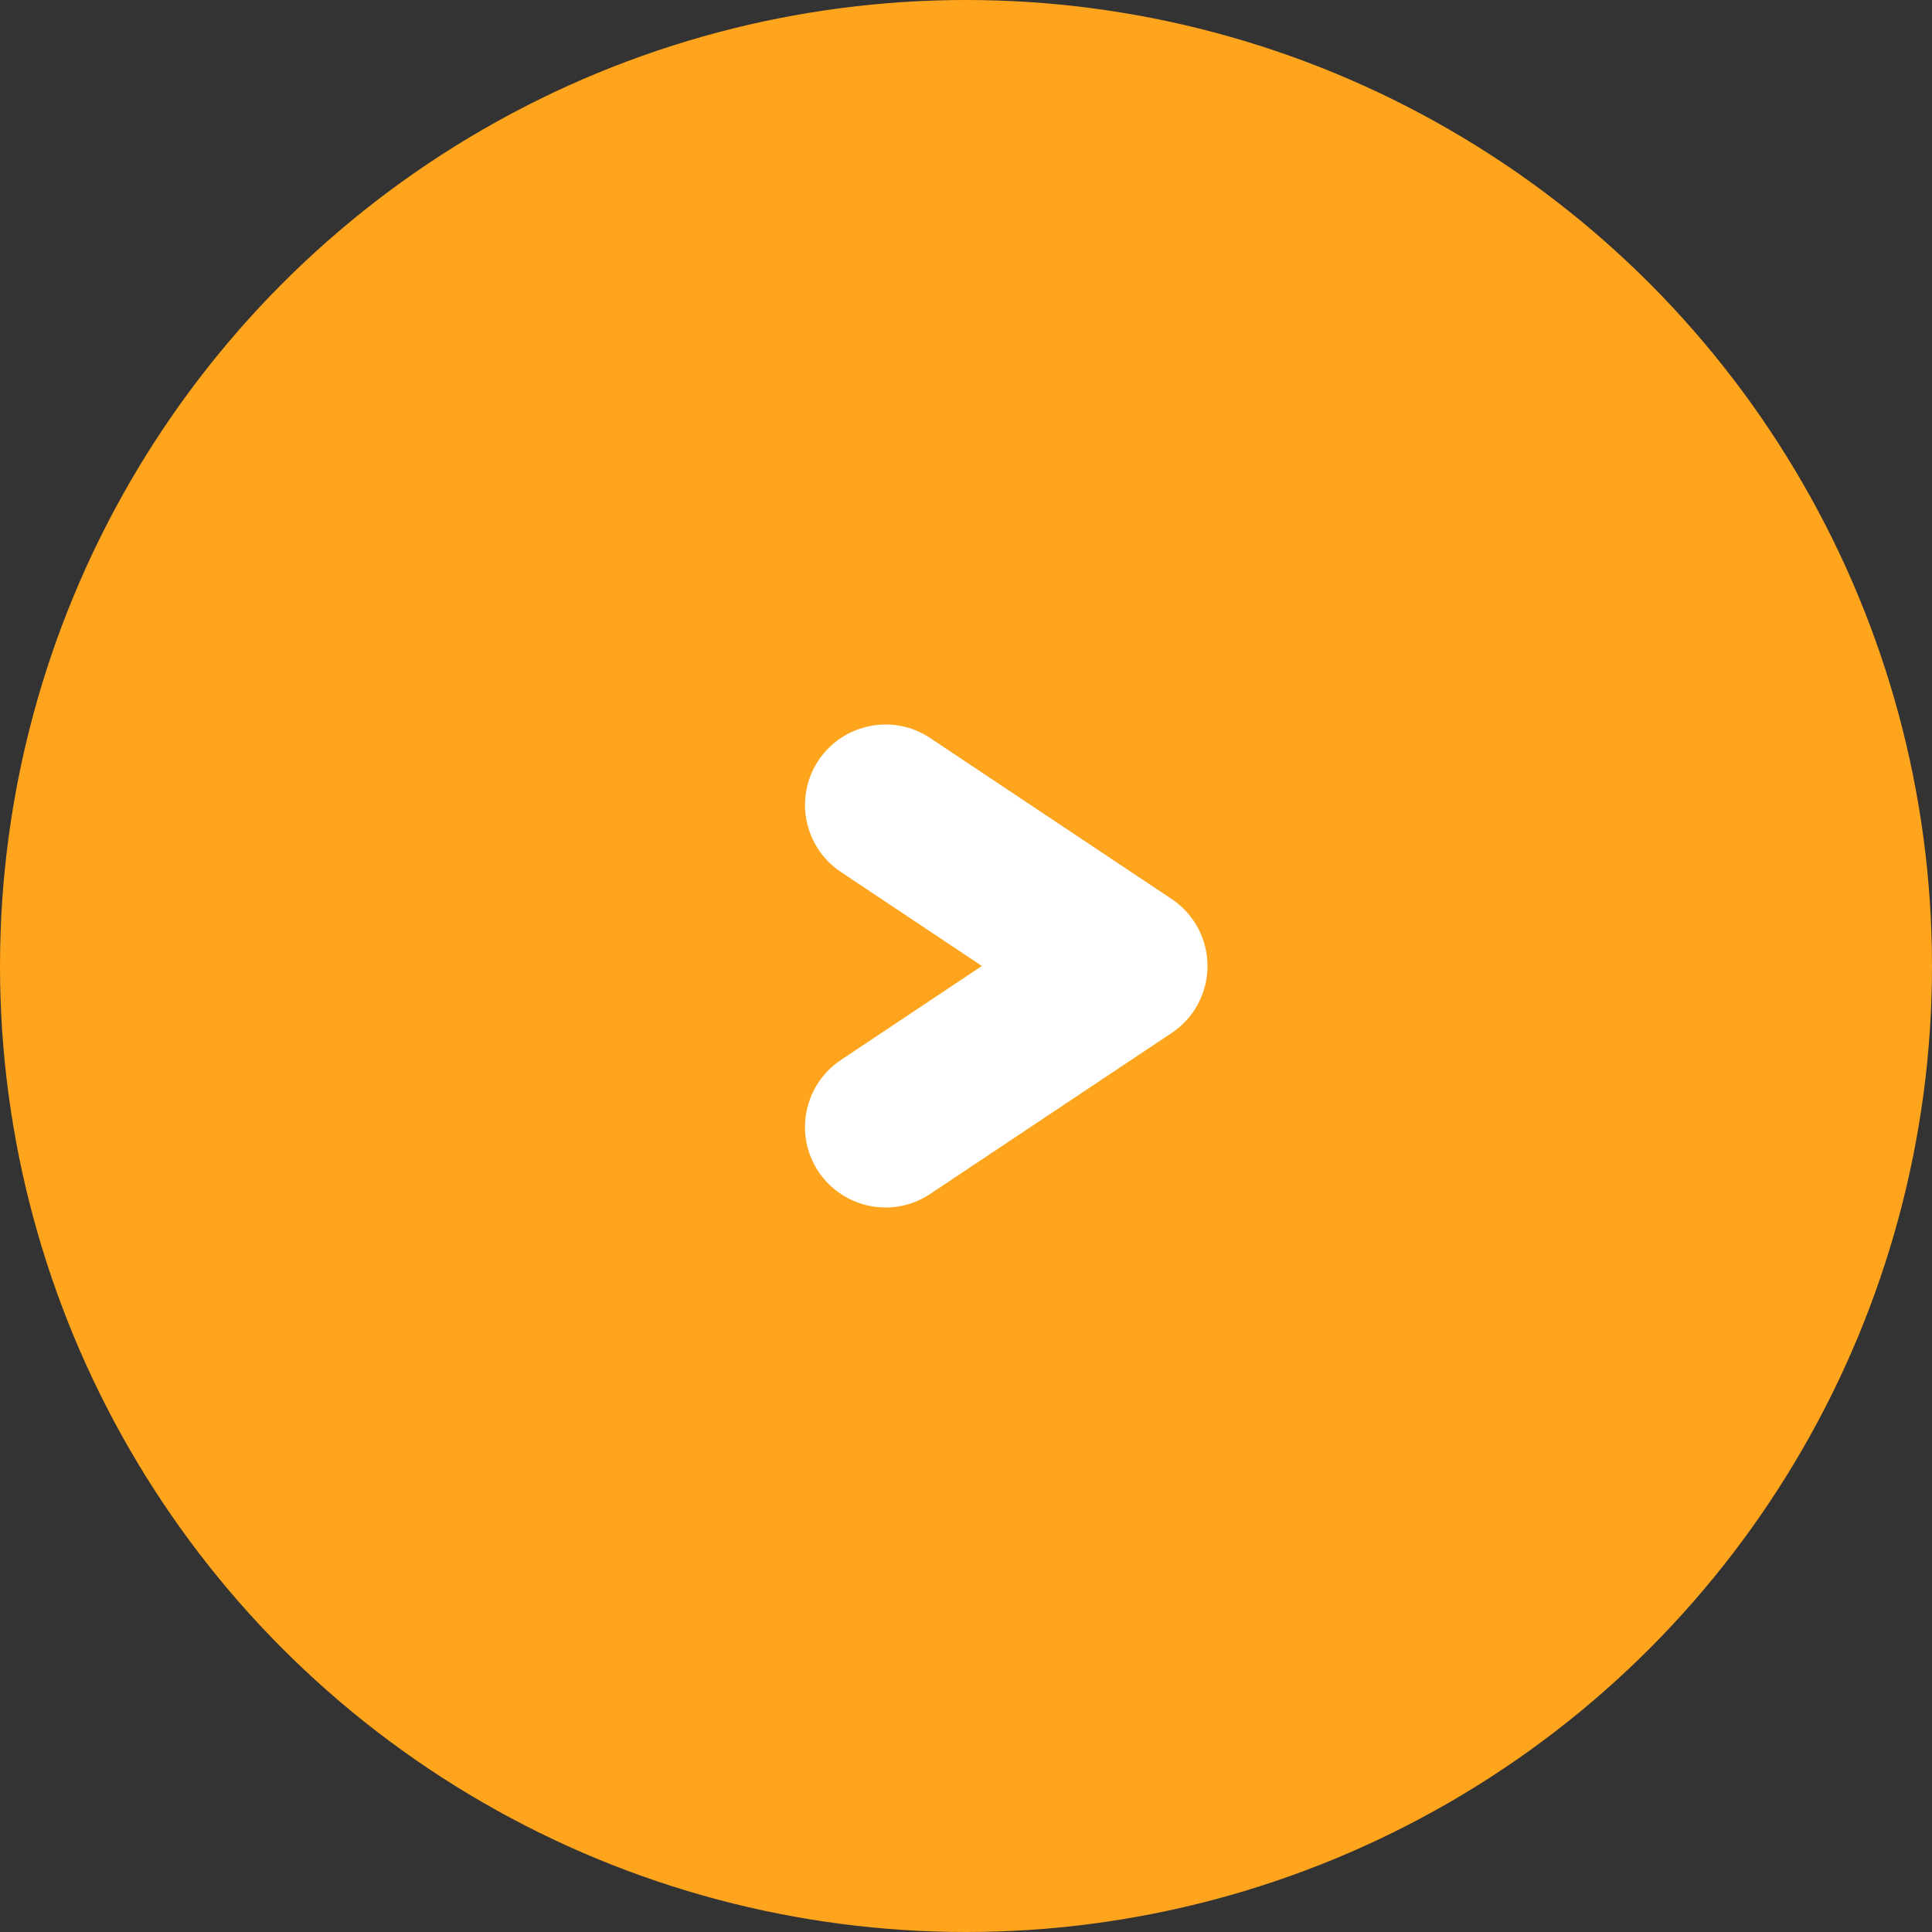
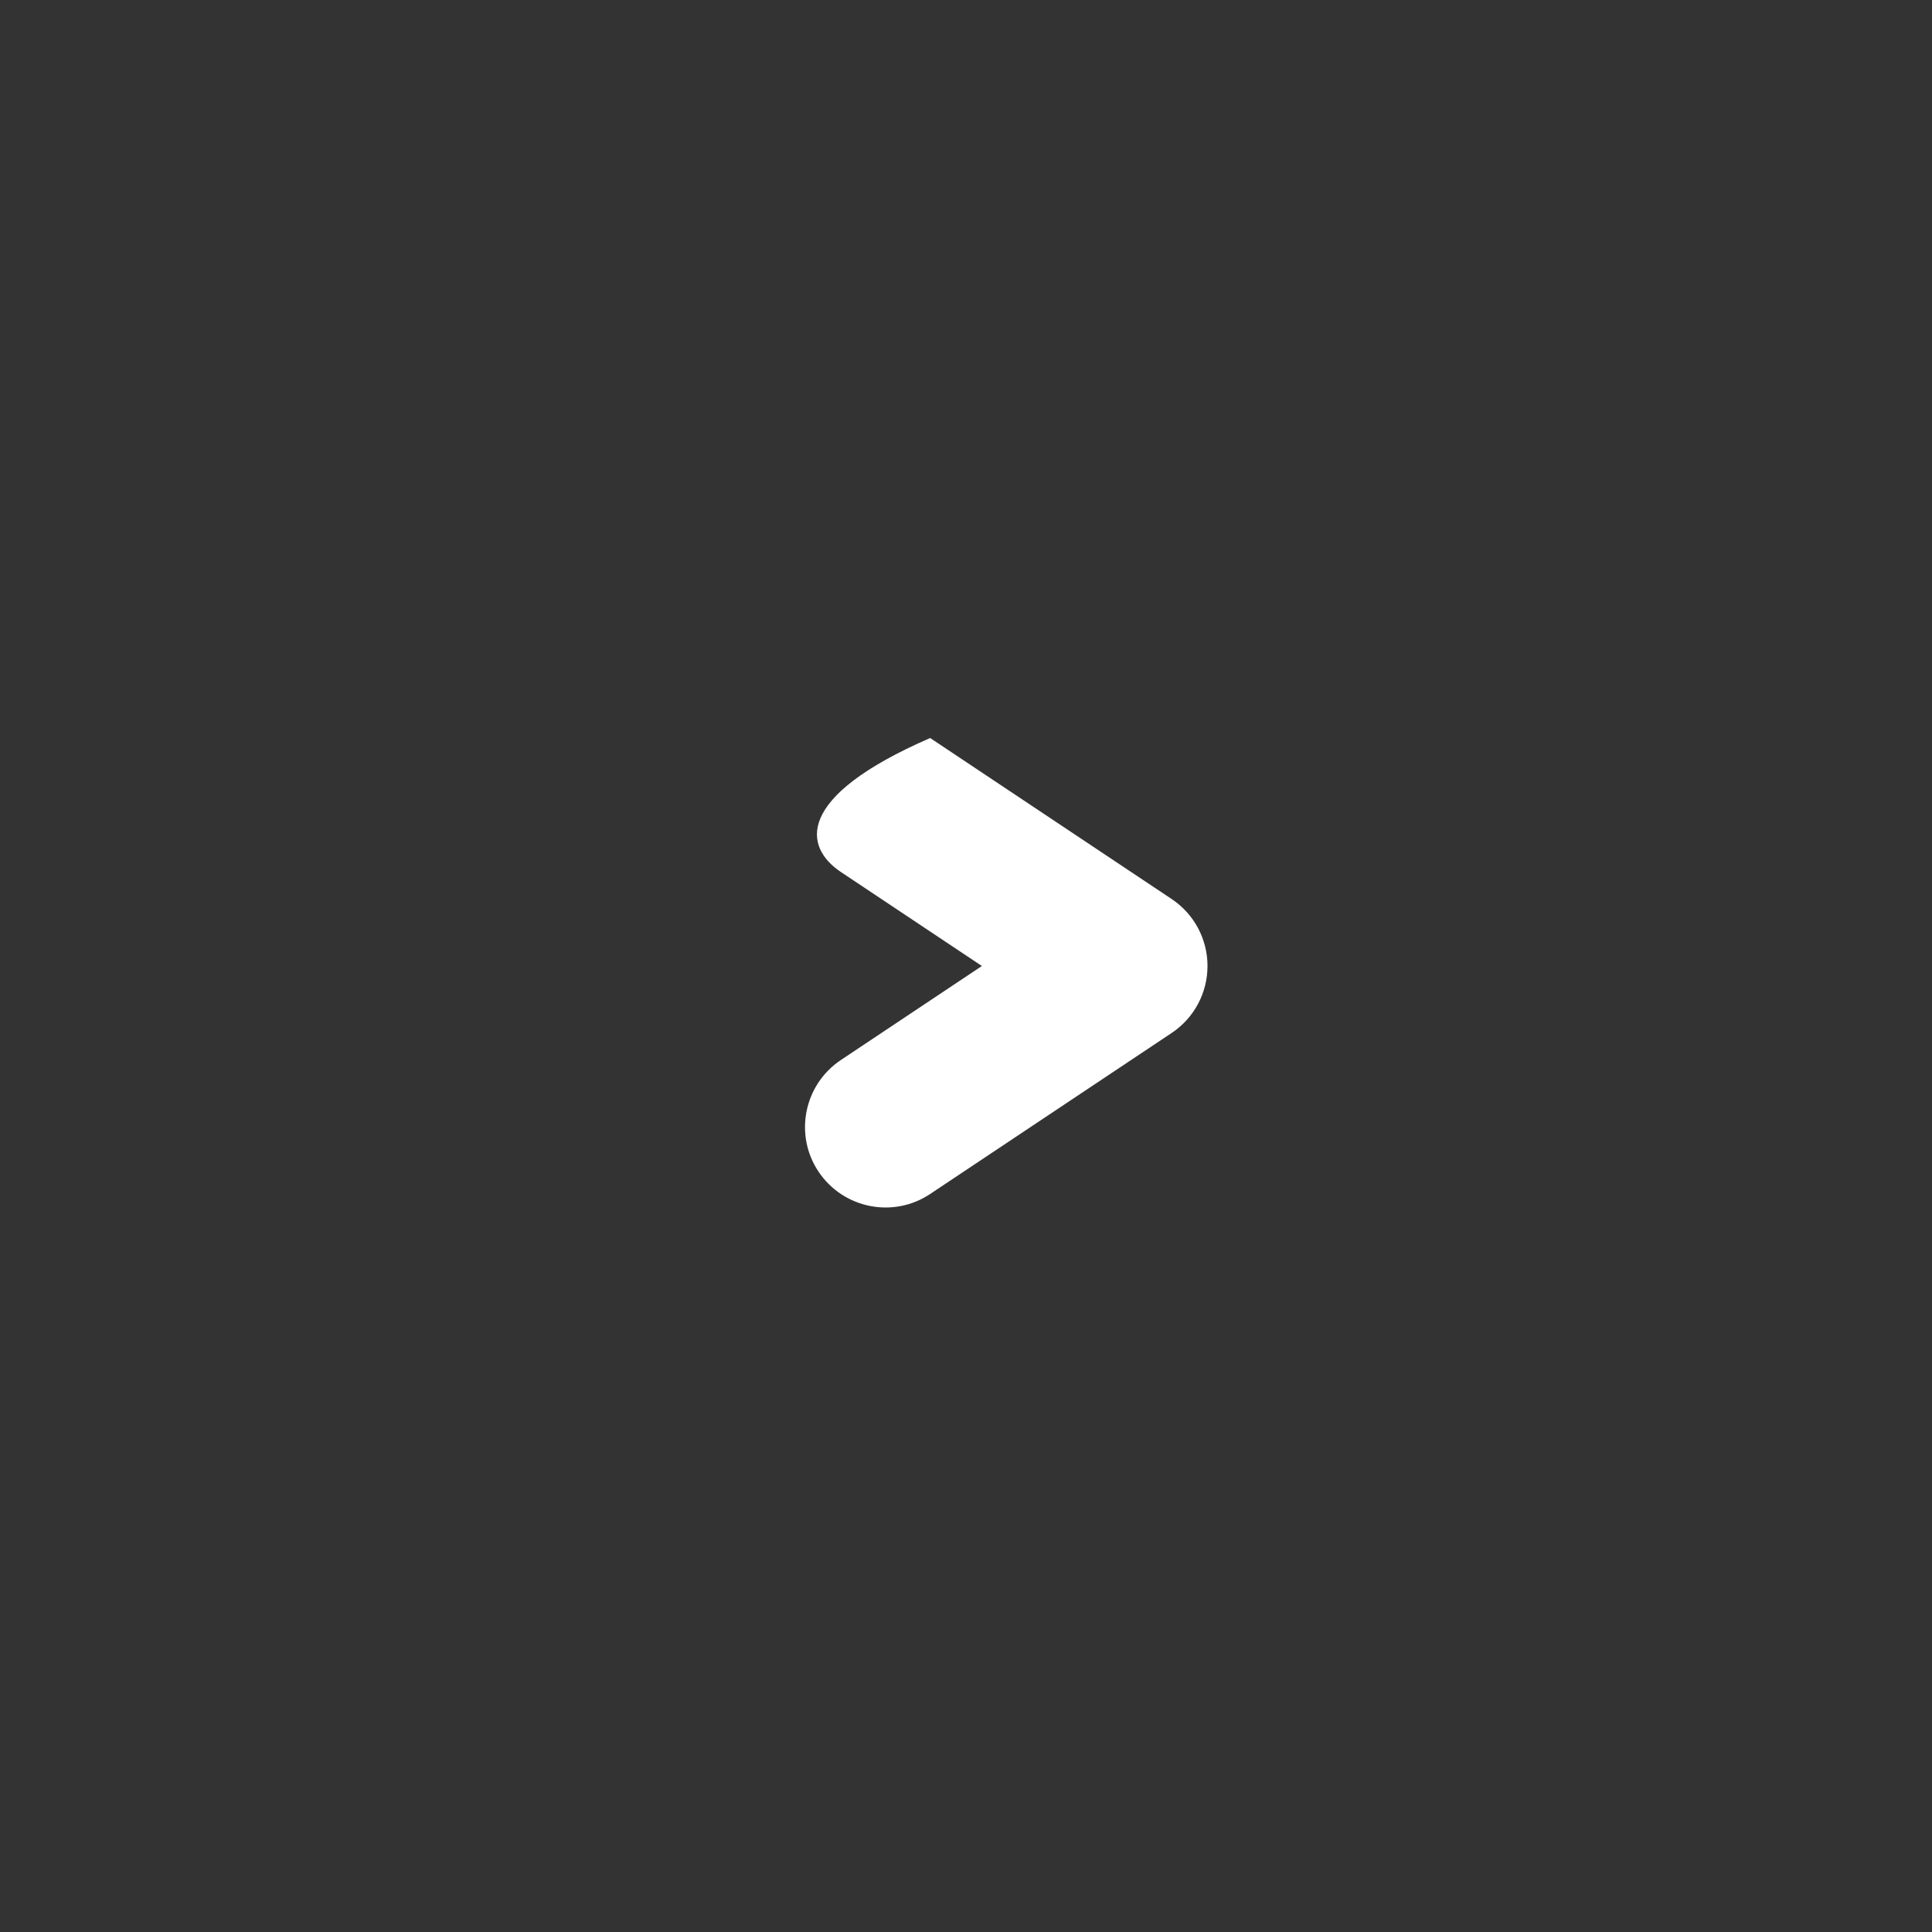
<svg xmlns="http://www.w3.org/2000/svg" width="100%" height="100%" viewBox="0 0 18 18" version="1.1" xml:space="preserve" style="fill-rule:evenodd;clip-rule:evenodd;stroke-linejoin:round;stroke-miterlimit:2;">
  <rect x="0" y="0" width="18" height="18" fill="#333333" stroke="none" />
  <g transform="matrix(-1,7.65714e-16,-7.65714e-16,-1,18,18)">
-     <circle cx="9" cy="9" r="9" style="fill:rgb(255,164,29);" />
-   </g>
-   <path d="M7.834,8.124L9.148,9C9.148,9 7.834,9.876 7.834,9.876C7.49,10.106 7.396,10.572 7.626,10.916C7.856,11.26 8.322,11.354 8.666,11.124L10.916,9.624C11.125,9.485 11.25,9.251 11.25,9C11.25,8.749 11.125,8.515 10.916,8.376L8.666,6.876C8.322,6.646 7.856,6.74 7.626,7.084C7.396,7.428 7.49,7.894 7.834,8.124Z" style="fill:white;" />
+     </g>
+   <path d="M7.834,8.124L9.148,9C9.148,9 7.834,9.876 7.834,9.876C7.49,10.106 7.396,10.572 7.626,10.916C7.856,11.26 8.322,11.354 8.666,11.124L10.916,9.624C11.125,9.485 11.25,9.251 11.25,9C11.25,8.749 11.125,8.515 10.916,8.376L8.666,6.876C7.396,7.428 7.49,7.894 7.834,8.124Z" style="fill:white;" />
</svg>